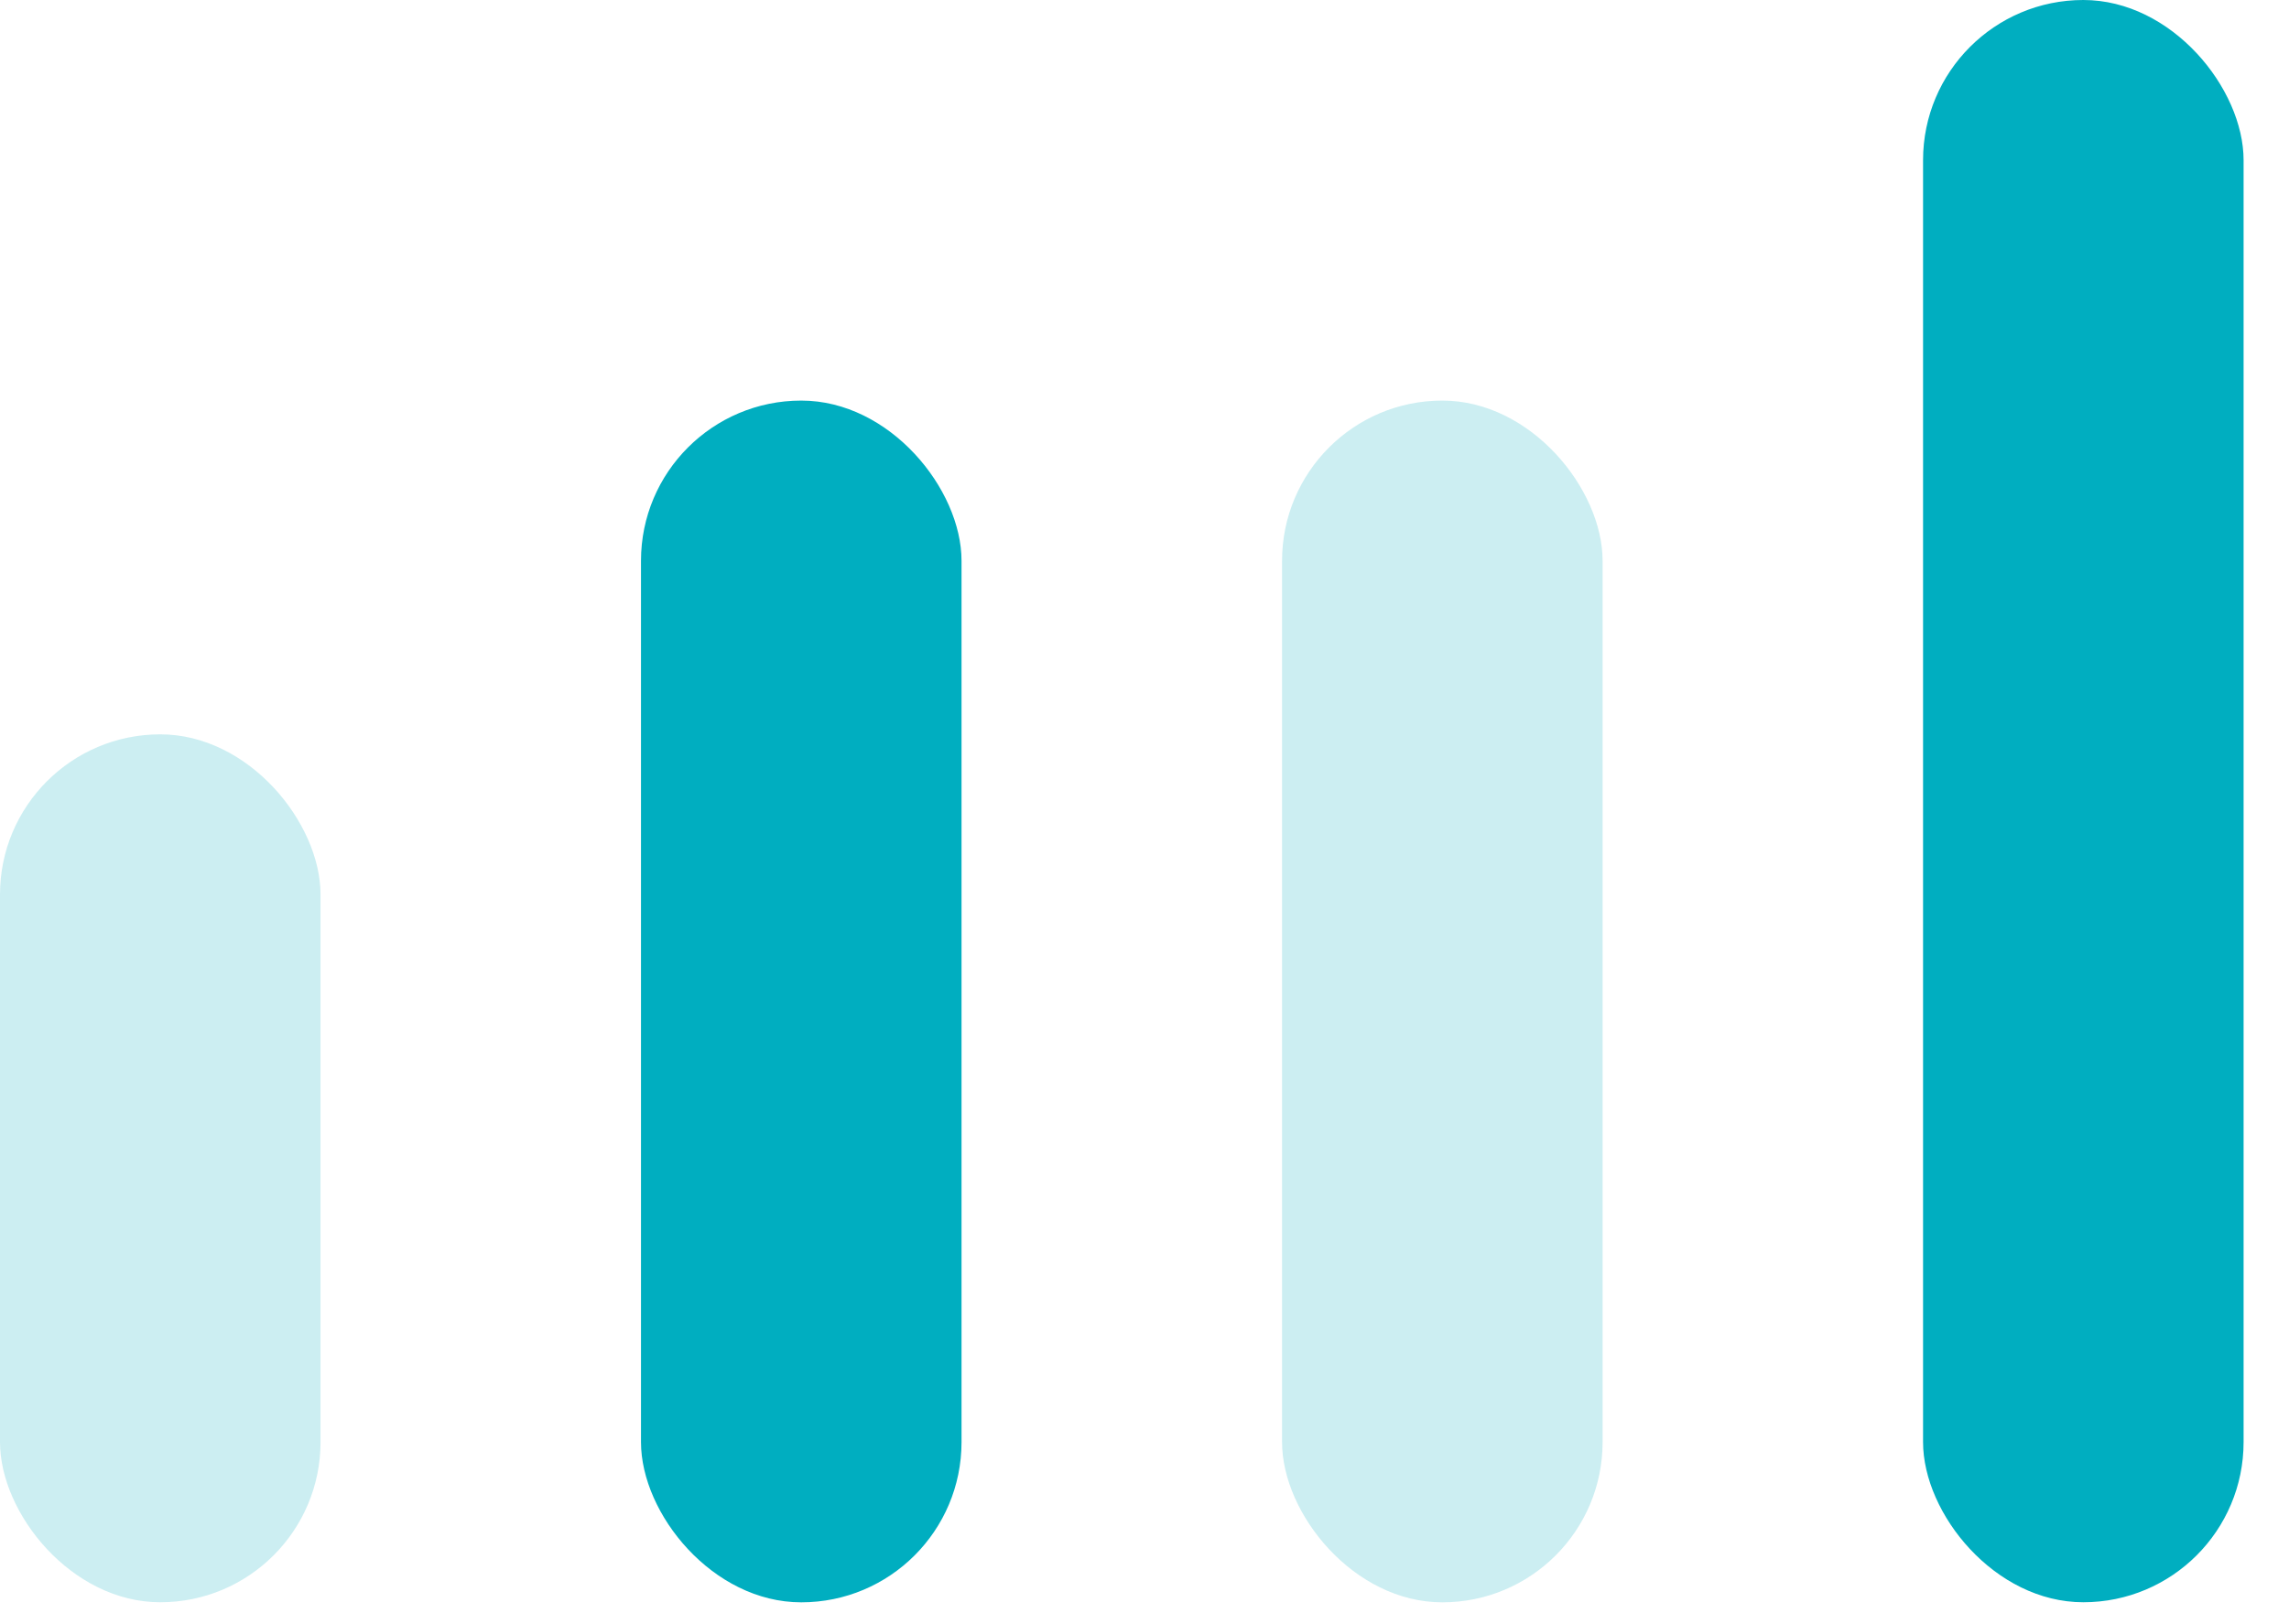
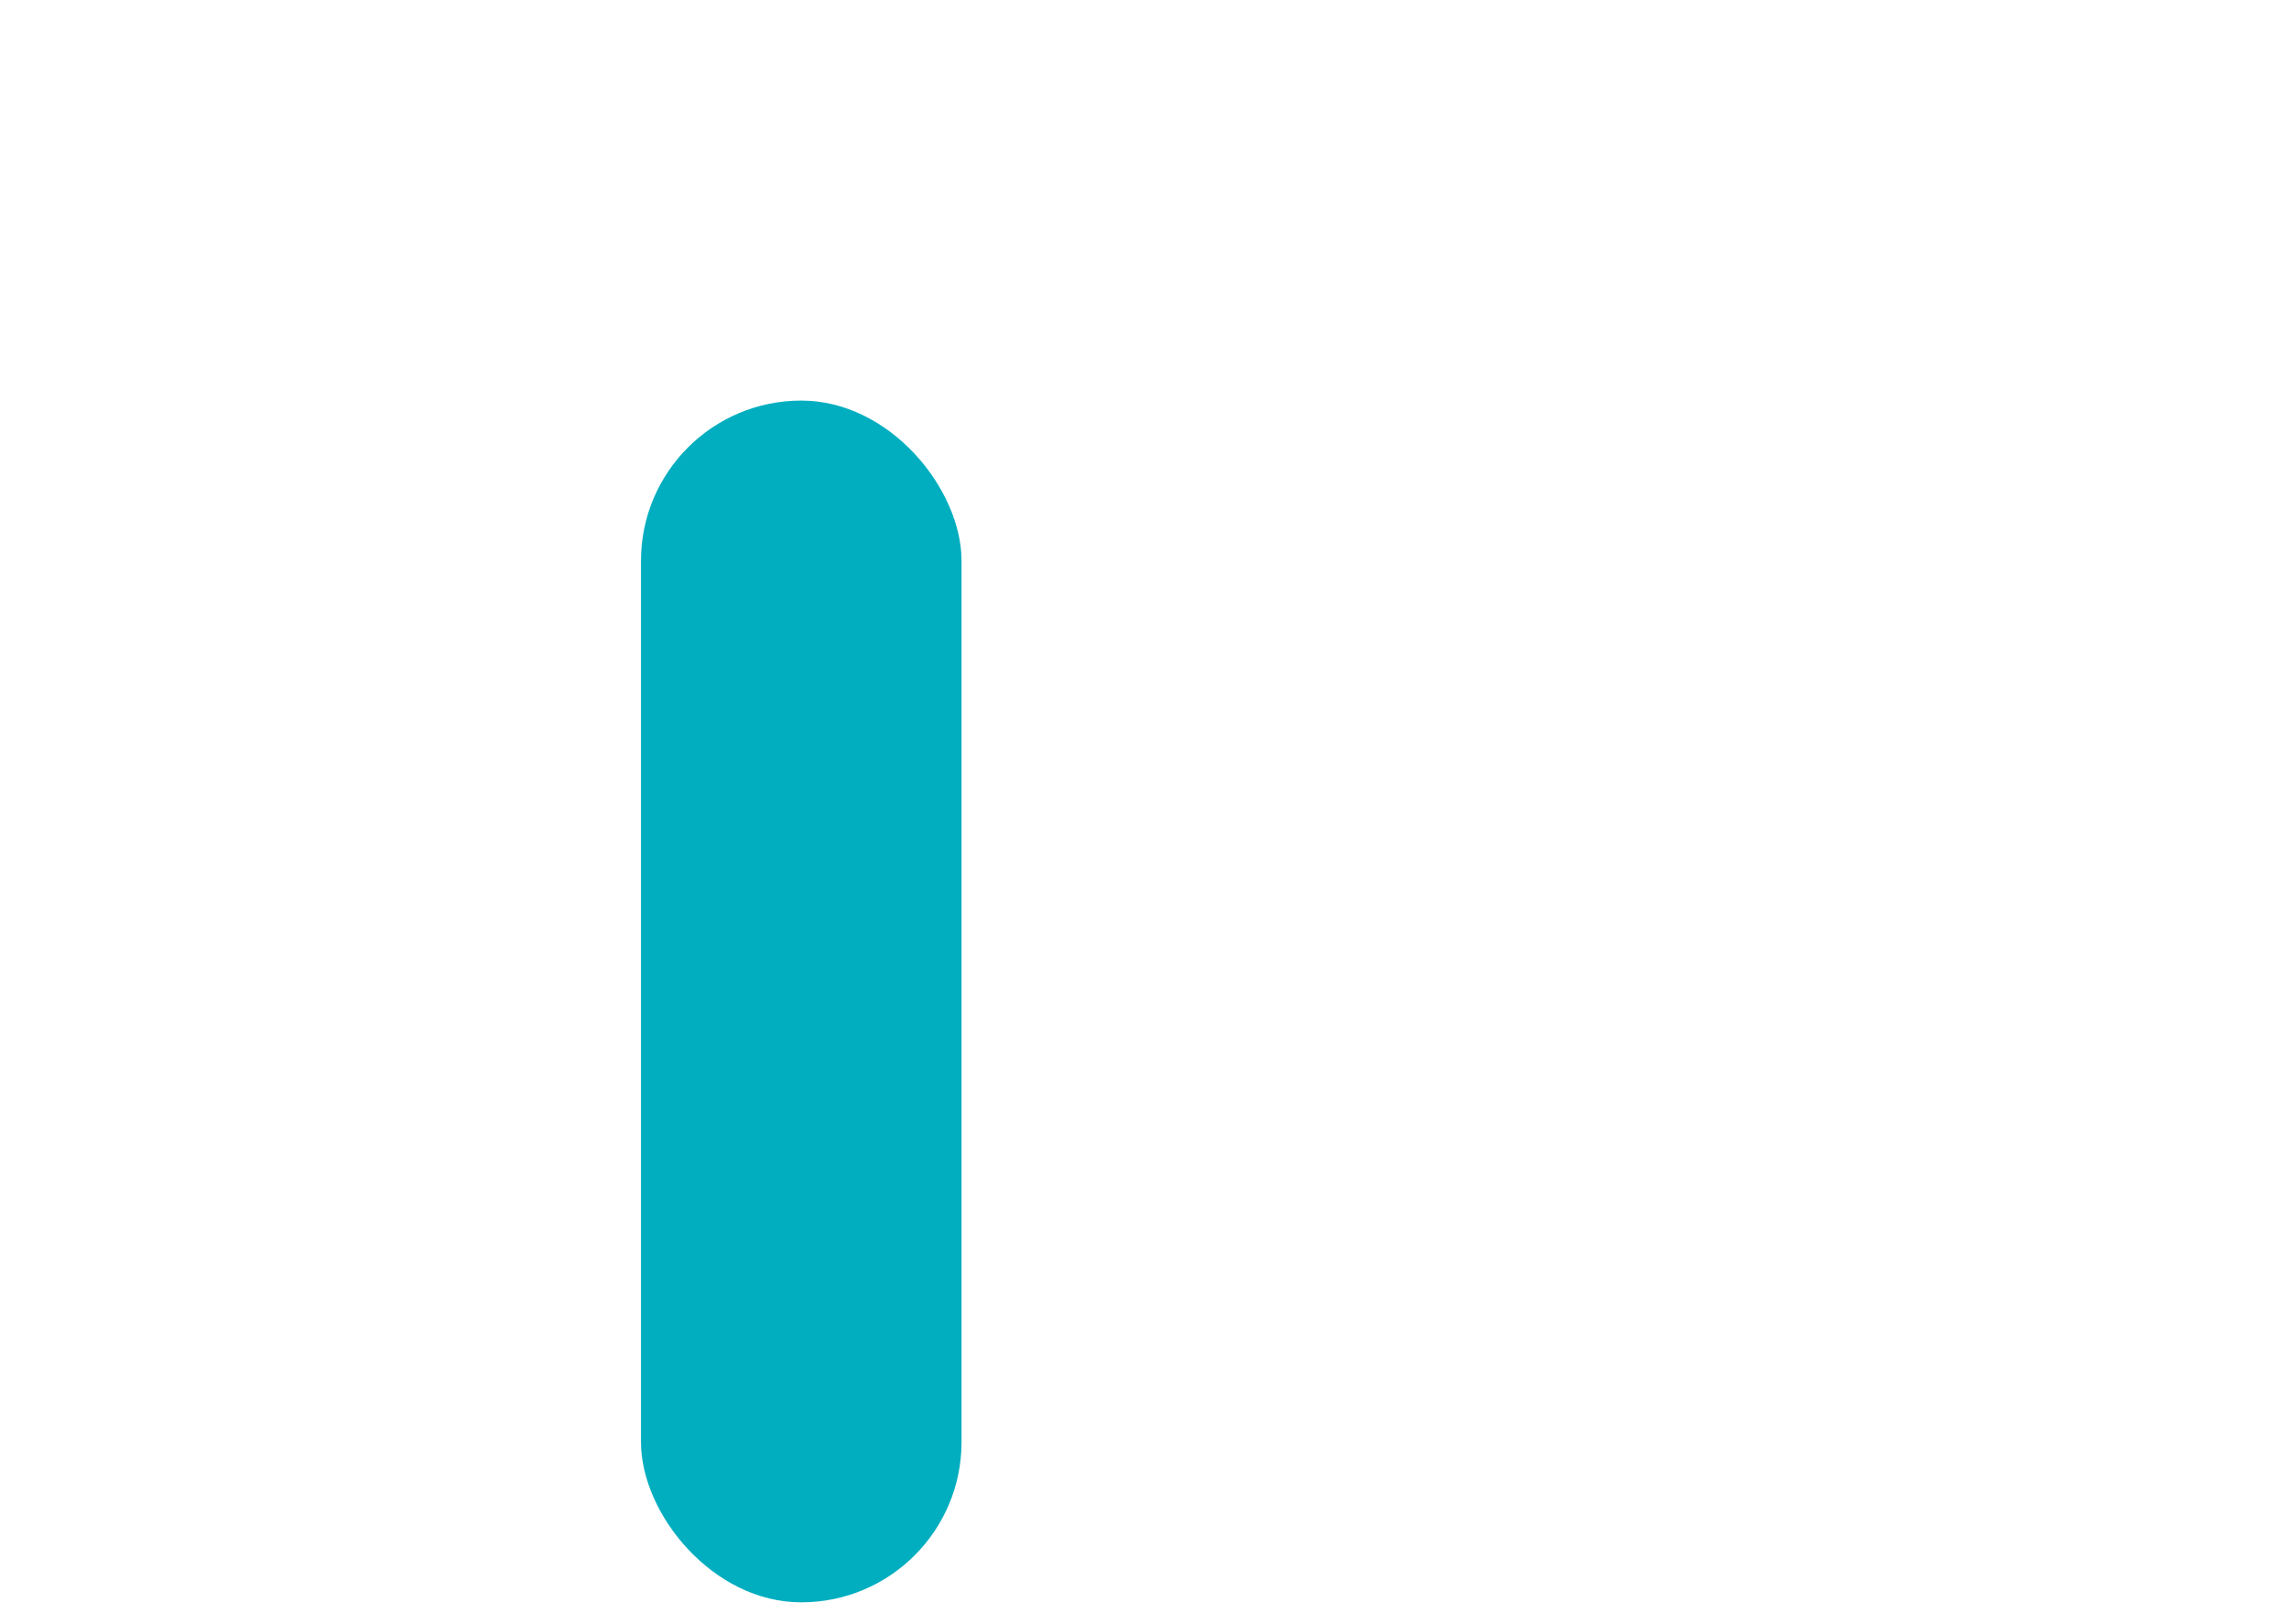
<svg xmlns="http://www.w3.org/2000/svg" width="31" height="22" viewBox="0 0 31 22" fill="none">
-   <rect opacity="0.2" y="9.947" width="4.341" height="11.756" rx="2.17" fill="#00AEC0" />
  <rect x="8.681" y="5.426" width="4.341" height="16.278" rx="2.17" fill="#00AEC0" />
-   <rect opacity="0.2" x="17.363" y="5.426" width="4.341" height="16.278" rx="2.17" fill="#00AEC0" />
-   <rect x="26.044" width="4.341" height="21.703" rx="2.17" fill="#00AEC0" />
</svg>